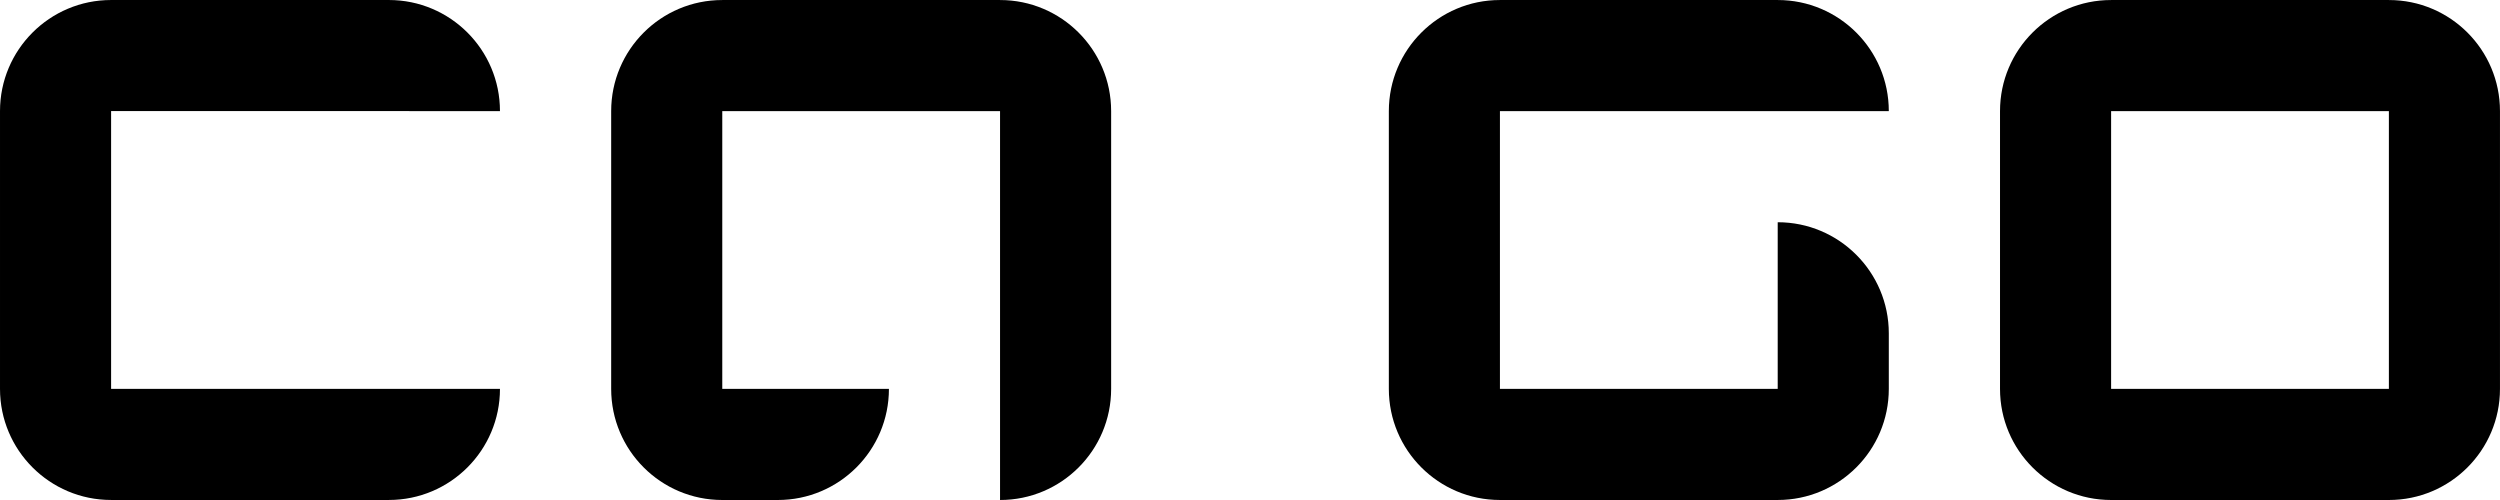
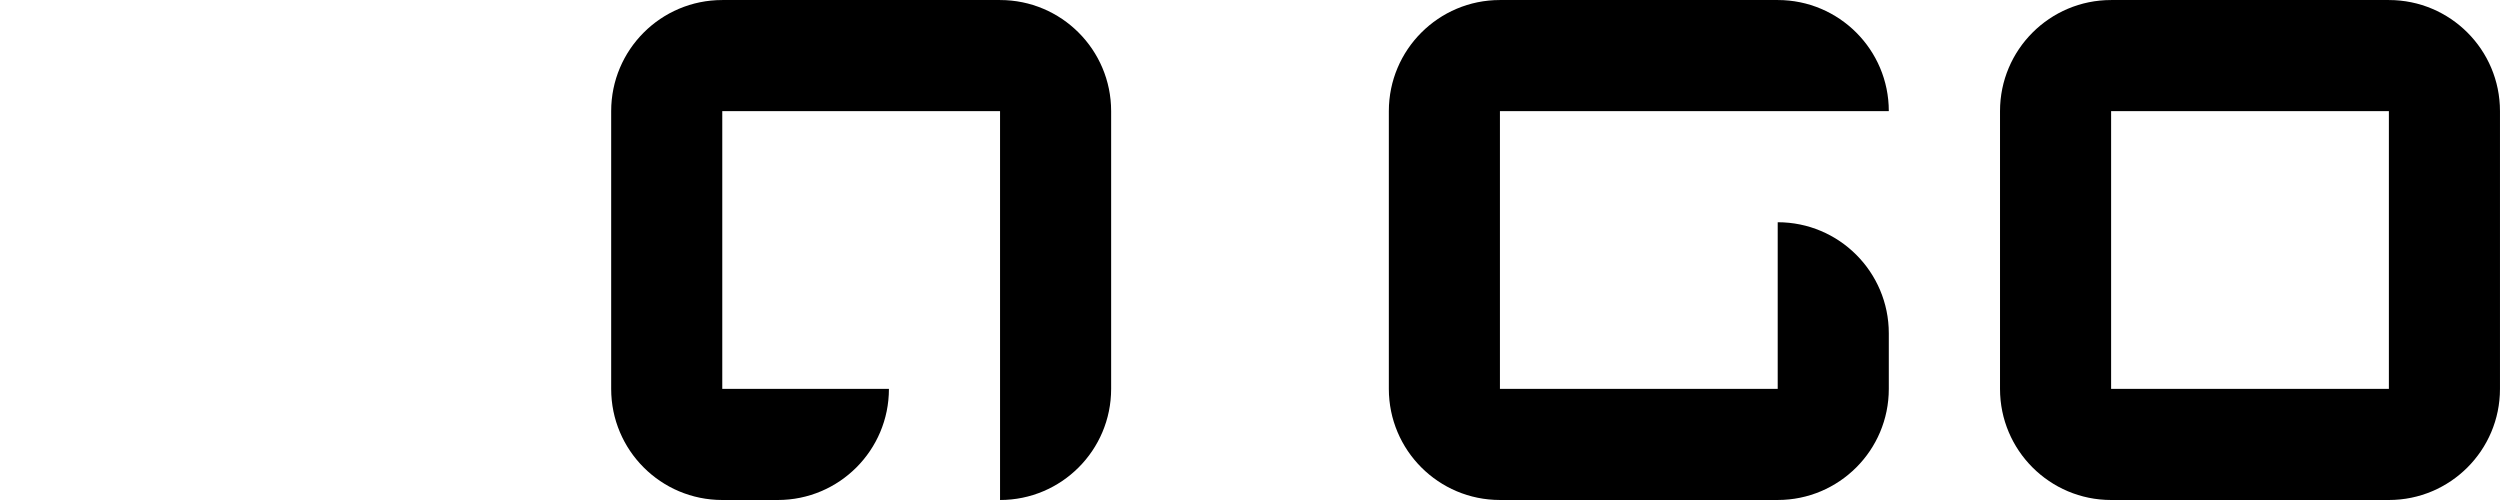
<svg xmlns="http://www.w3.org/2000/svg" width="100%" height="100%" viewBox="0 0 500 100" version="1.1" xml:space="preserve" style="fill-rule:evenodd;clip-rule:evenodd;stroke-linejoin:round;stroke-miterlimit:2;">
  <g transform="matrix(1,0,0,1,-3.19744e-14,-1.5)">
    <g transform="matrix(4.767,0,0,4.767,22.22,23.721)">
-       <path d="M0,11.654L0,-0.001L16.315,0C16.315,-2.575 14.228,-4.661 11.654,-4.661L0,-4.661C-2.574,-4.661 -4.661,-2.575 -4.661,0L-4.661,11.654C-4.661,14.228 -2.574,16.315 0,16.315L11.654,16.315C14.228,16.315 16.315,14.228 16.315,11.654L0,11.654Z" style="fill-rule:nonzero;" />
-     </g>
+       </g>
    <g transform="matrix(4.767,0,0,4.767,200.009,101.499)">
      <path d="M0,-20.976L-11.654,-20.976C-14.228,-20.976 -16.315,-18.889 -16.315,-16.315L-16.315,-4.661C-16.315,-2.086 -14.228,0 -11.654,0L-9.323,0C-6.749,0 -4.662,-2.087 -4.662,-4.661L-11.654,-4.661L-11.654,-16.315L0,-16.315L0,0C2.575,0 4.661,-2.087 4.661,-4.661L4.661,-16.315C4.661,-18.889 2.574,-20.976 0,-20.976" style="fill-rule:nonzero;" />
    </g>
    <g transform="matrix(4.767,0,0,4.767,422.222,101.499)">
      <path d="M0,-20.976C-2.574,-20.976 -4.661,-18.89 -4.661,-16.315L-4.661,-4.661C-4.661,-2.087 -2.574,0 0,0L11.654,0C14.228,0 16.315,-2.087 16.315,-4.661L16.315,-16.315C16.315,-18.89 14.229,-20.976 11.654,-20.976L0,-20.976ZM11.654,-4.661L0,-4.661L0,-16.315L11.654,-16.315L11.654,-4.661Z" style="fill-rule:nonzero;" />
    </g>
    <g transform="matrix(4.767,0,0,4.767,277.768,79.278)">
      <path d="M0,-11.654L0,-0C0,2.574 2.087,4.661 4.661,4.661L16.315,4.661C18.89,4.661 20.976,2.574 20.976,-0L20.976,-2.331C20.976,-4.905 18.889,-6.992 16.315,-6.992L16.315,-0L4.661,-0L4.661,-11.654L20.976,-11.654C20.976,-14.229 18.889,-16.315 16.315,-16.315L4.661,-16.315C2.087,-16.315 0,-14.228 0,-11.654" style="fill-rule:nonzero;" />
    </g>
  </g>
</svg>